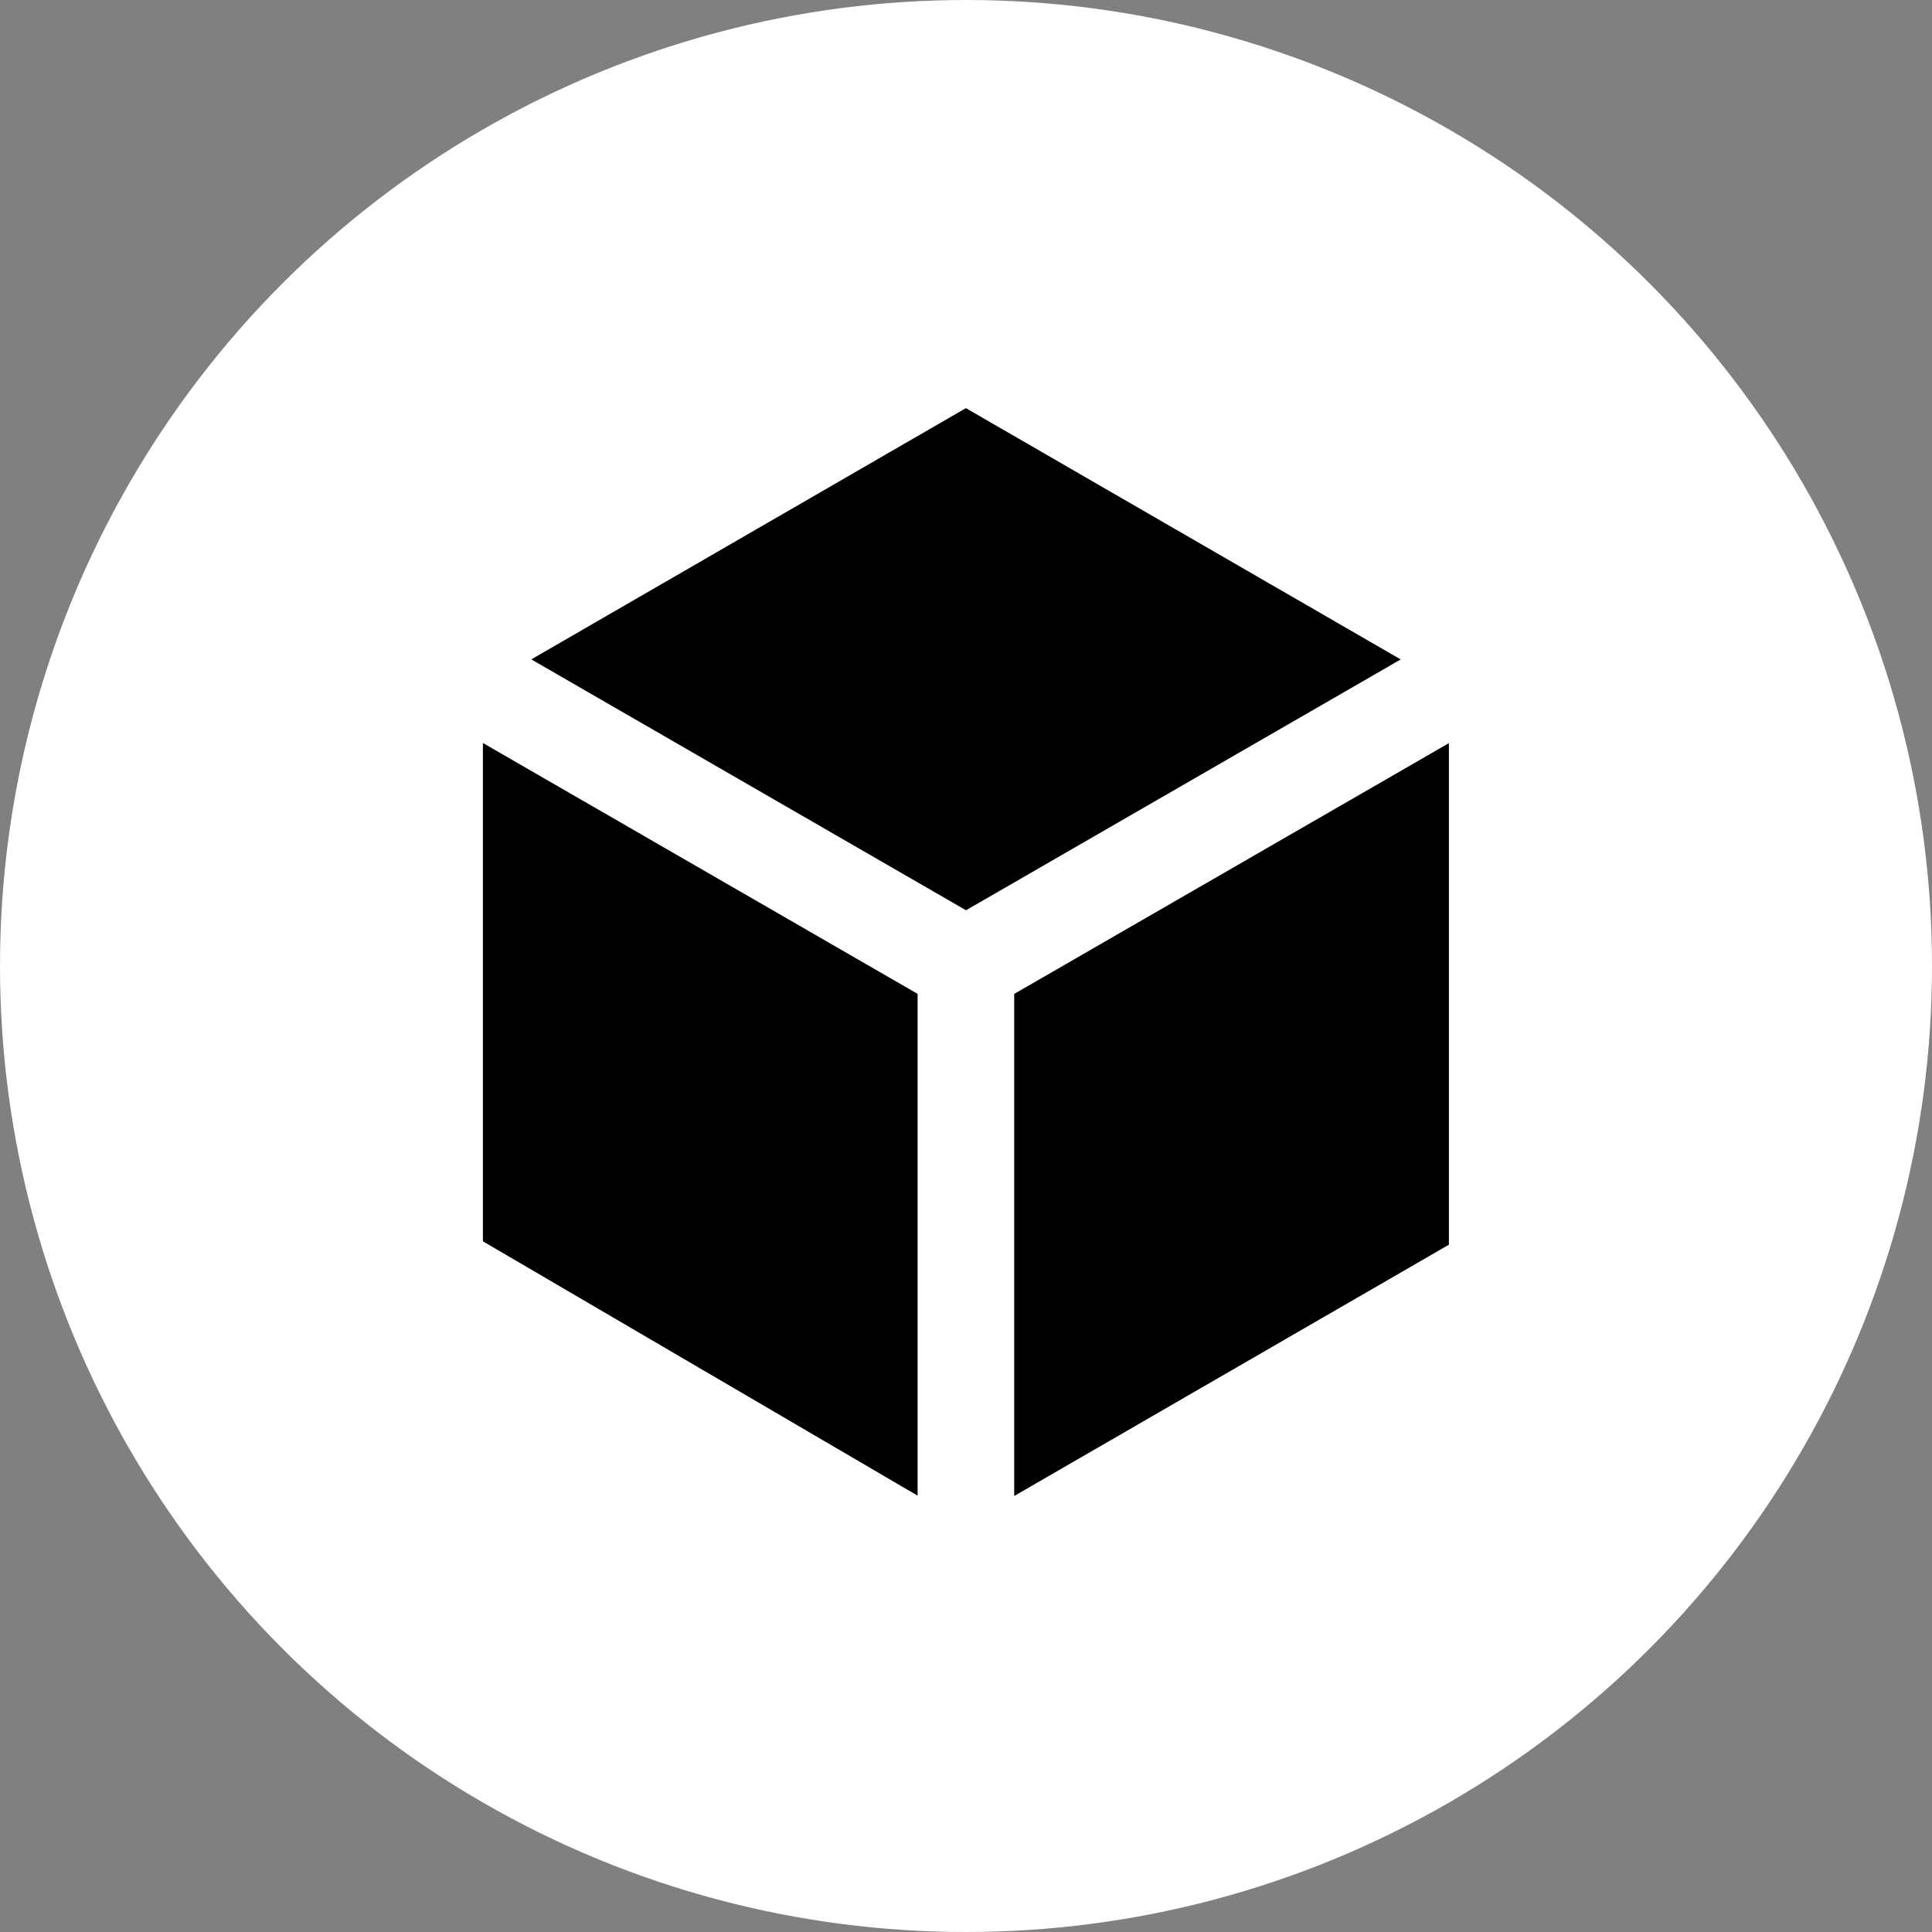
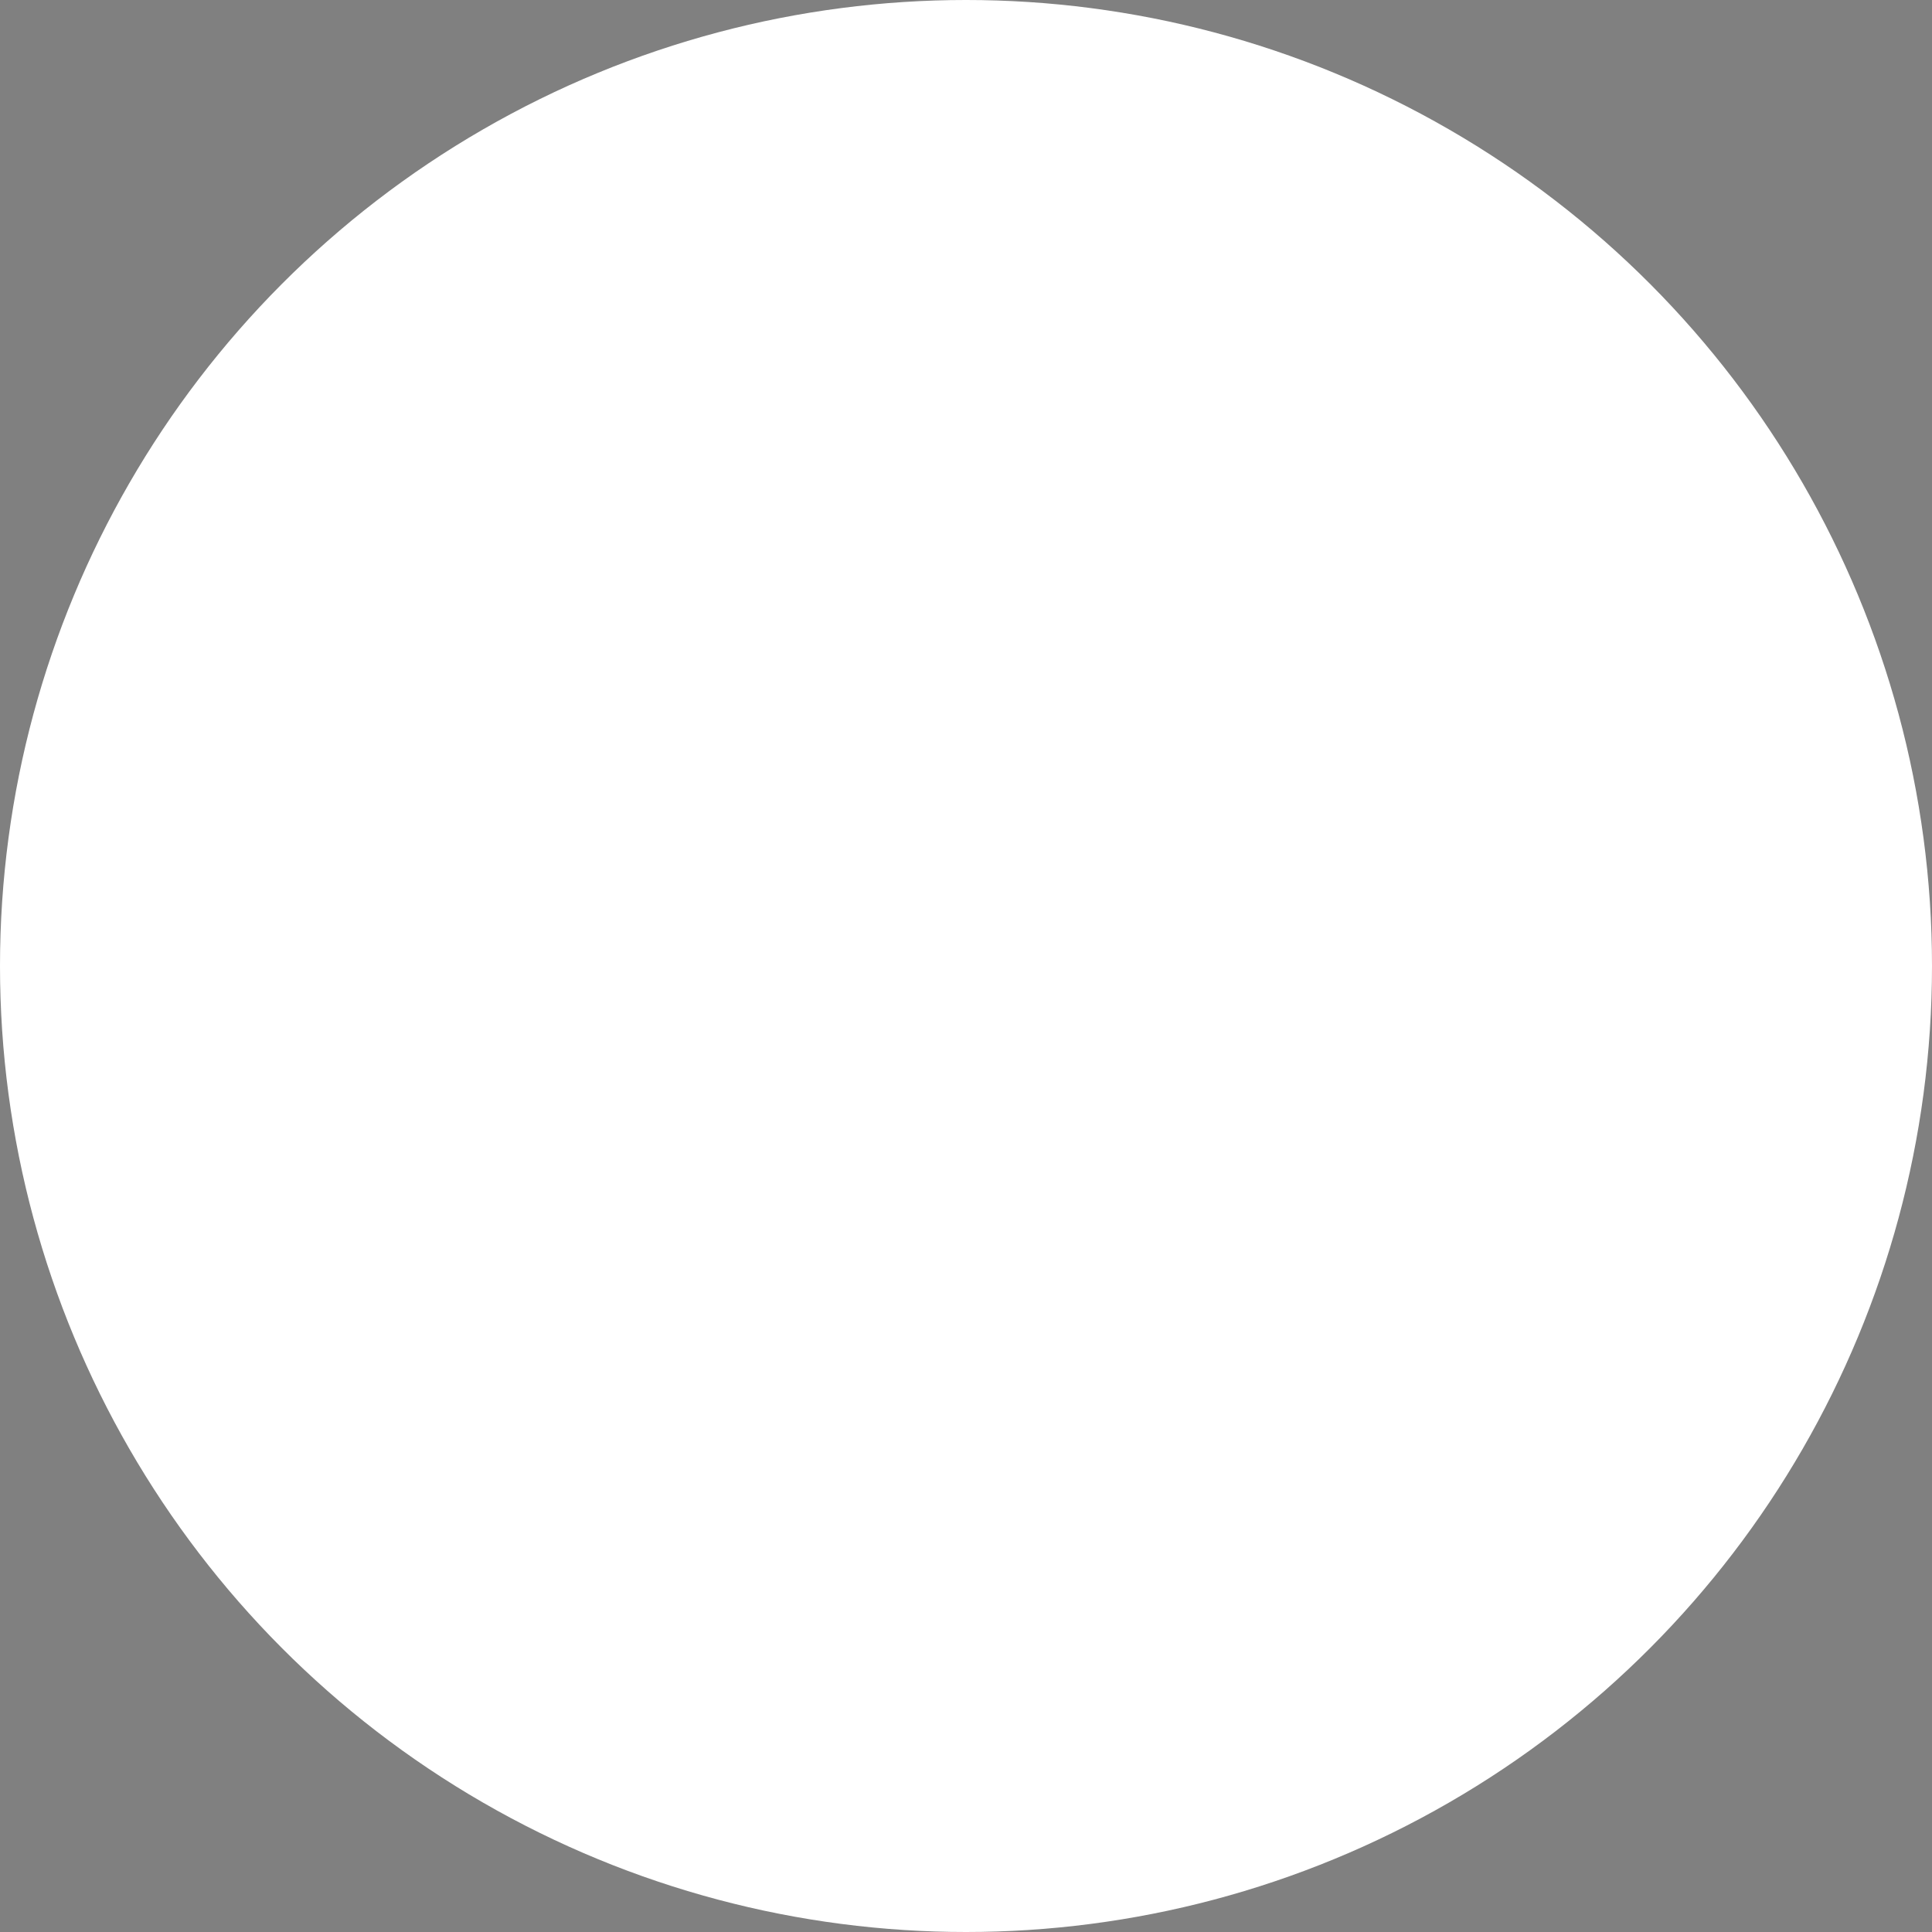
<svg xmlns="http://www.w3.org/2000/svg" width="40" height="40" viewBox="0 0 40 40" fill="none">
  <rect x="0" y="0" width="40" height="40" fill="#808080" stroke="none" />
  <circle cx="20" cy="20" r="20" fill="white" />
-   <path d="M29 13.653L19.998 8.45L11 13.652L20 18.846L29 13.653ZM29.998 15.386L20.998 20.578V30.973L29.998 25.77V15.386ZM18.998 30.966V20.577L9.998 15.383V25.7L18.998 30.966Z" fill="#000" />
</svg>